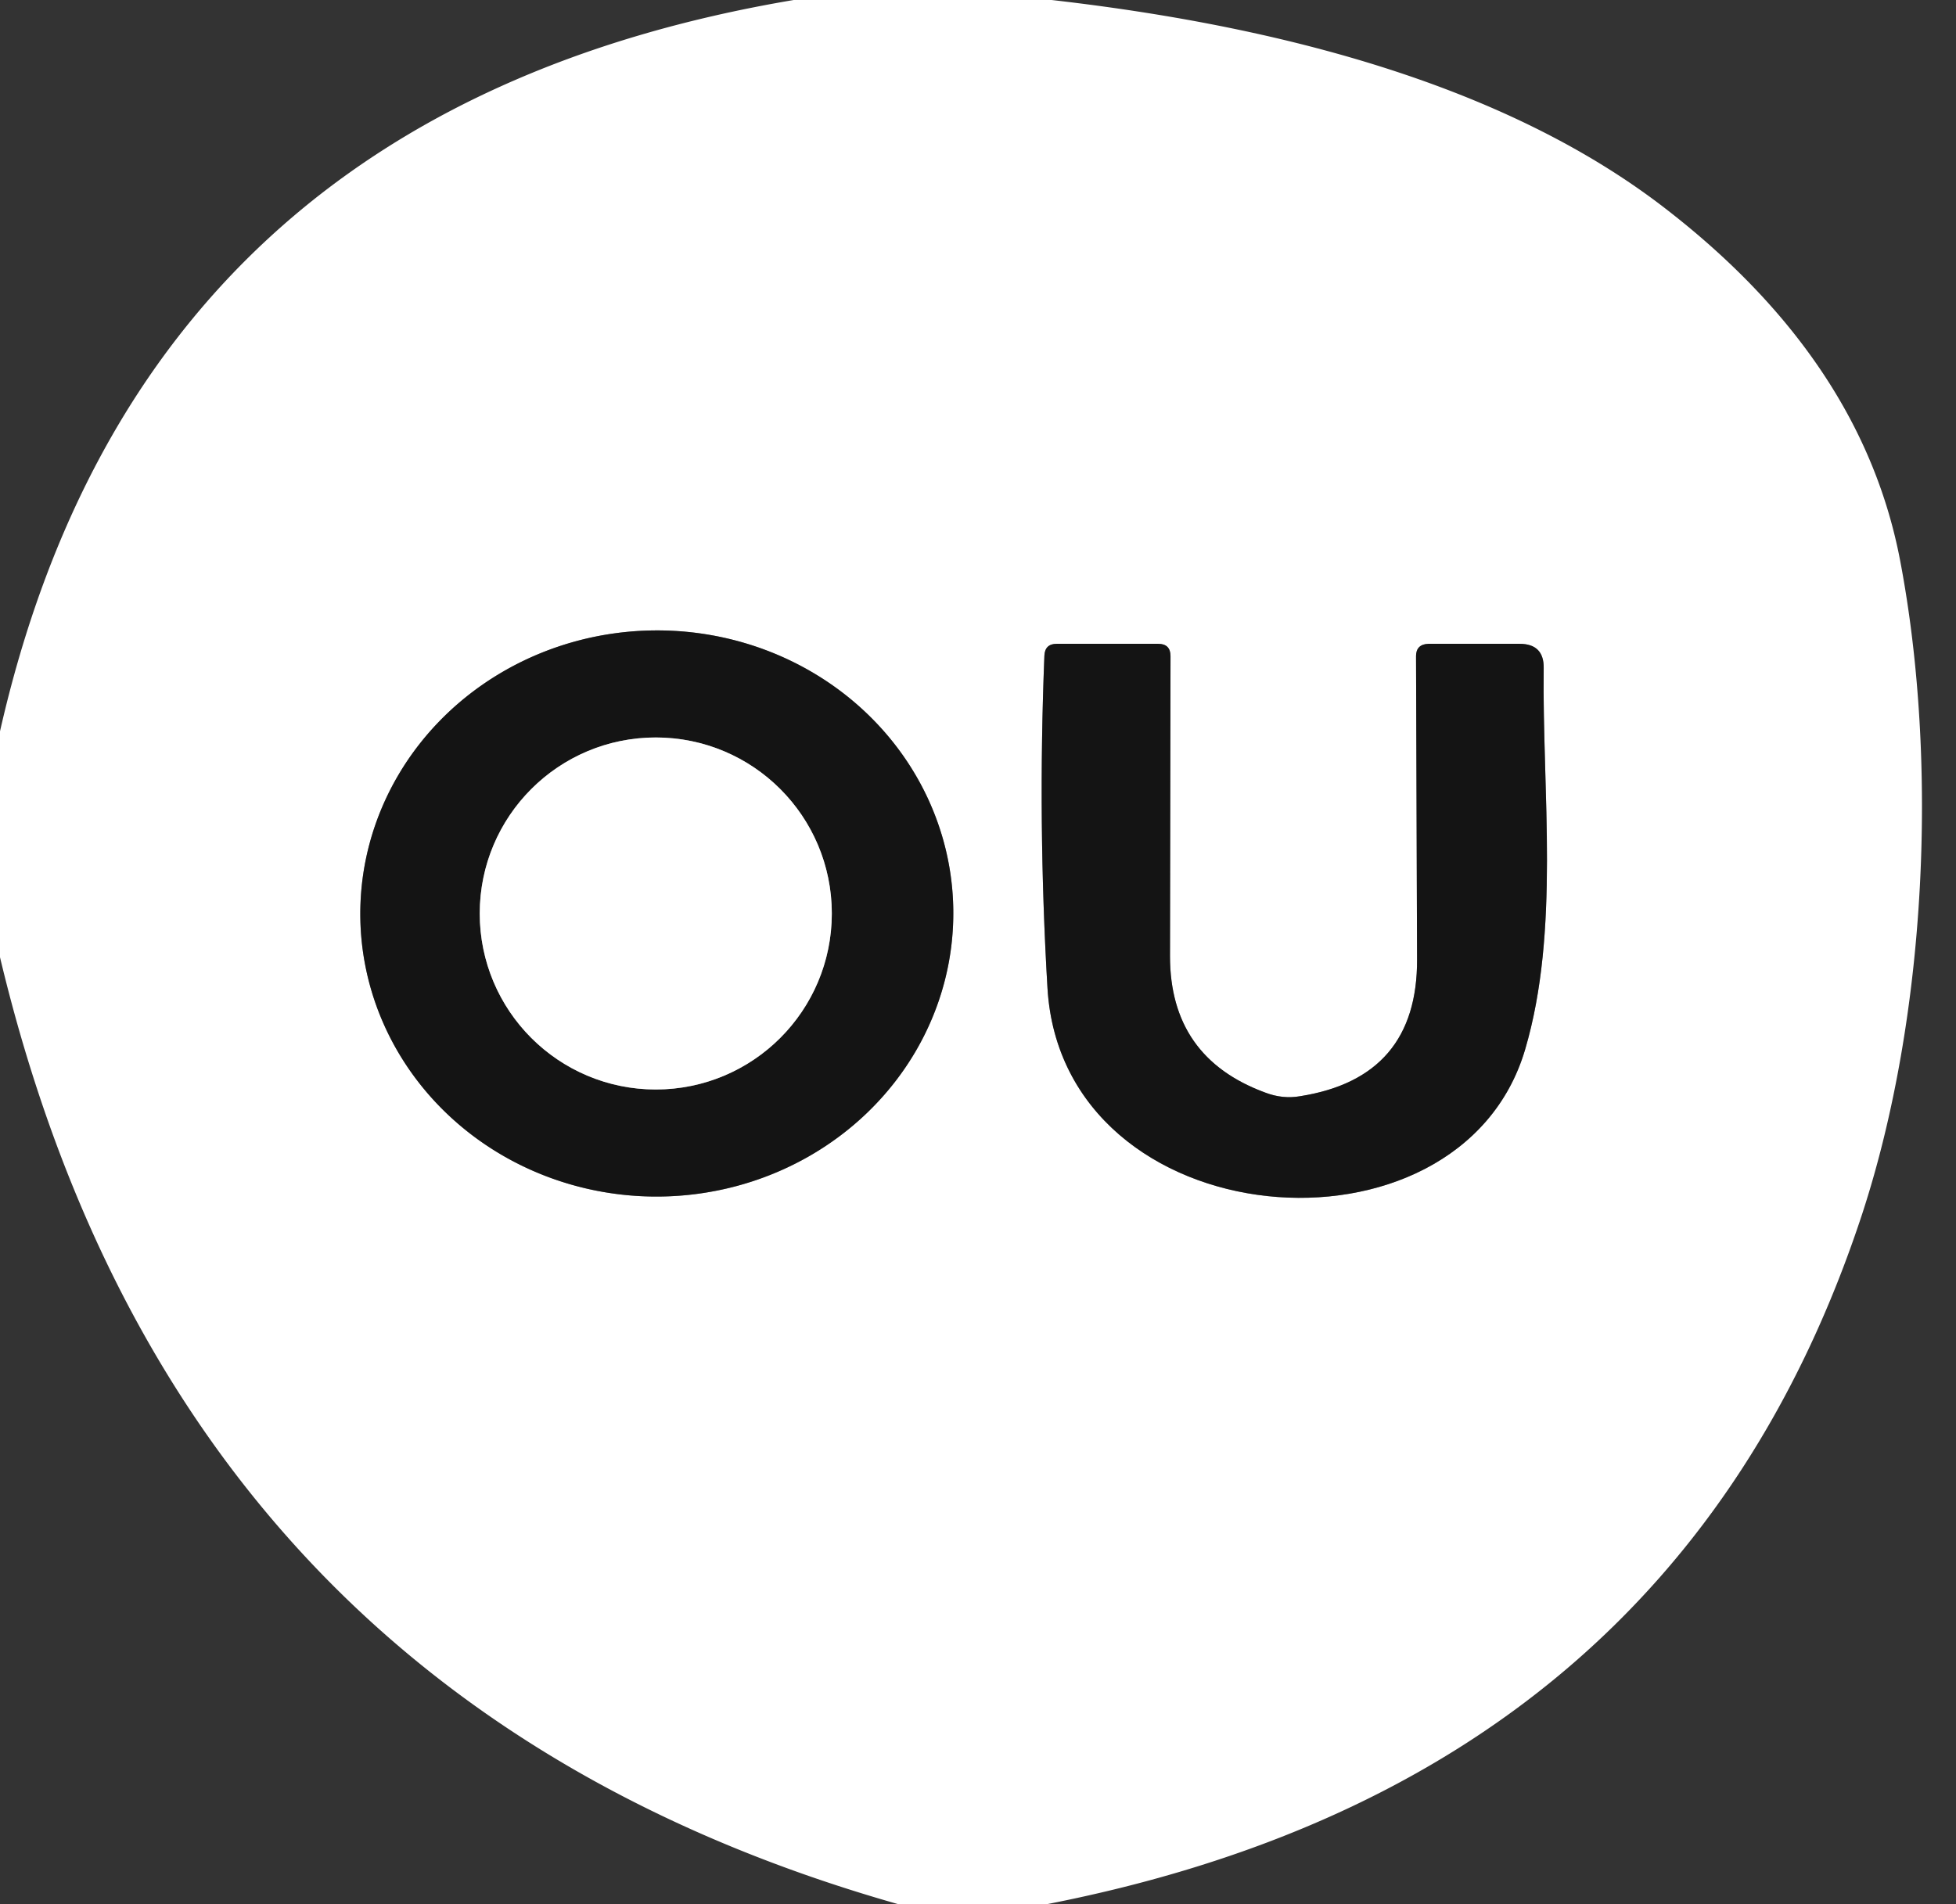
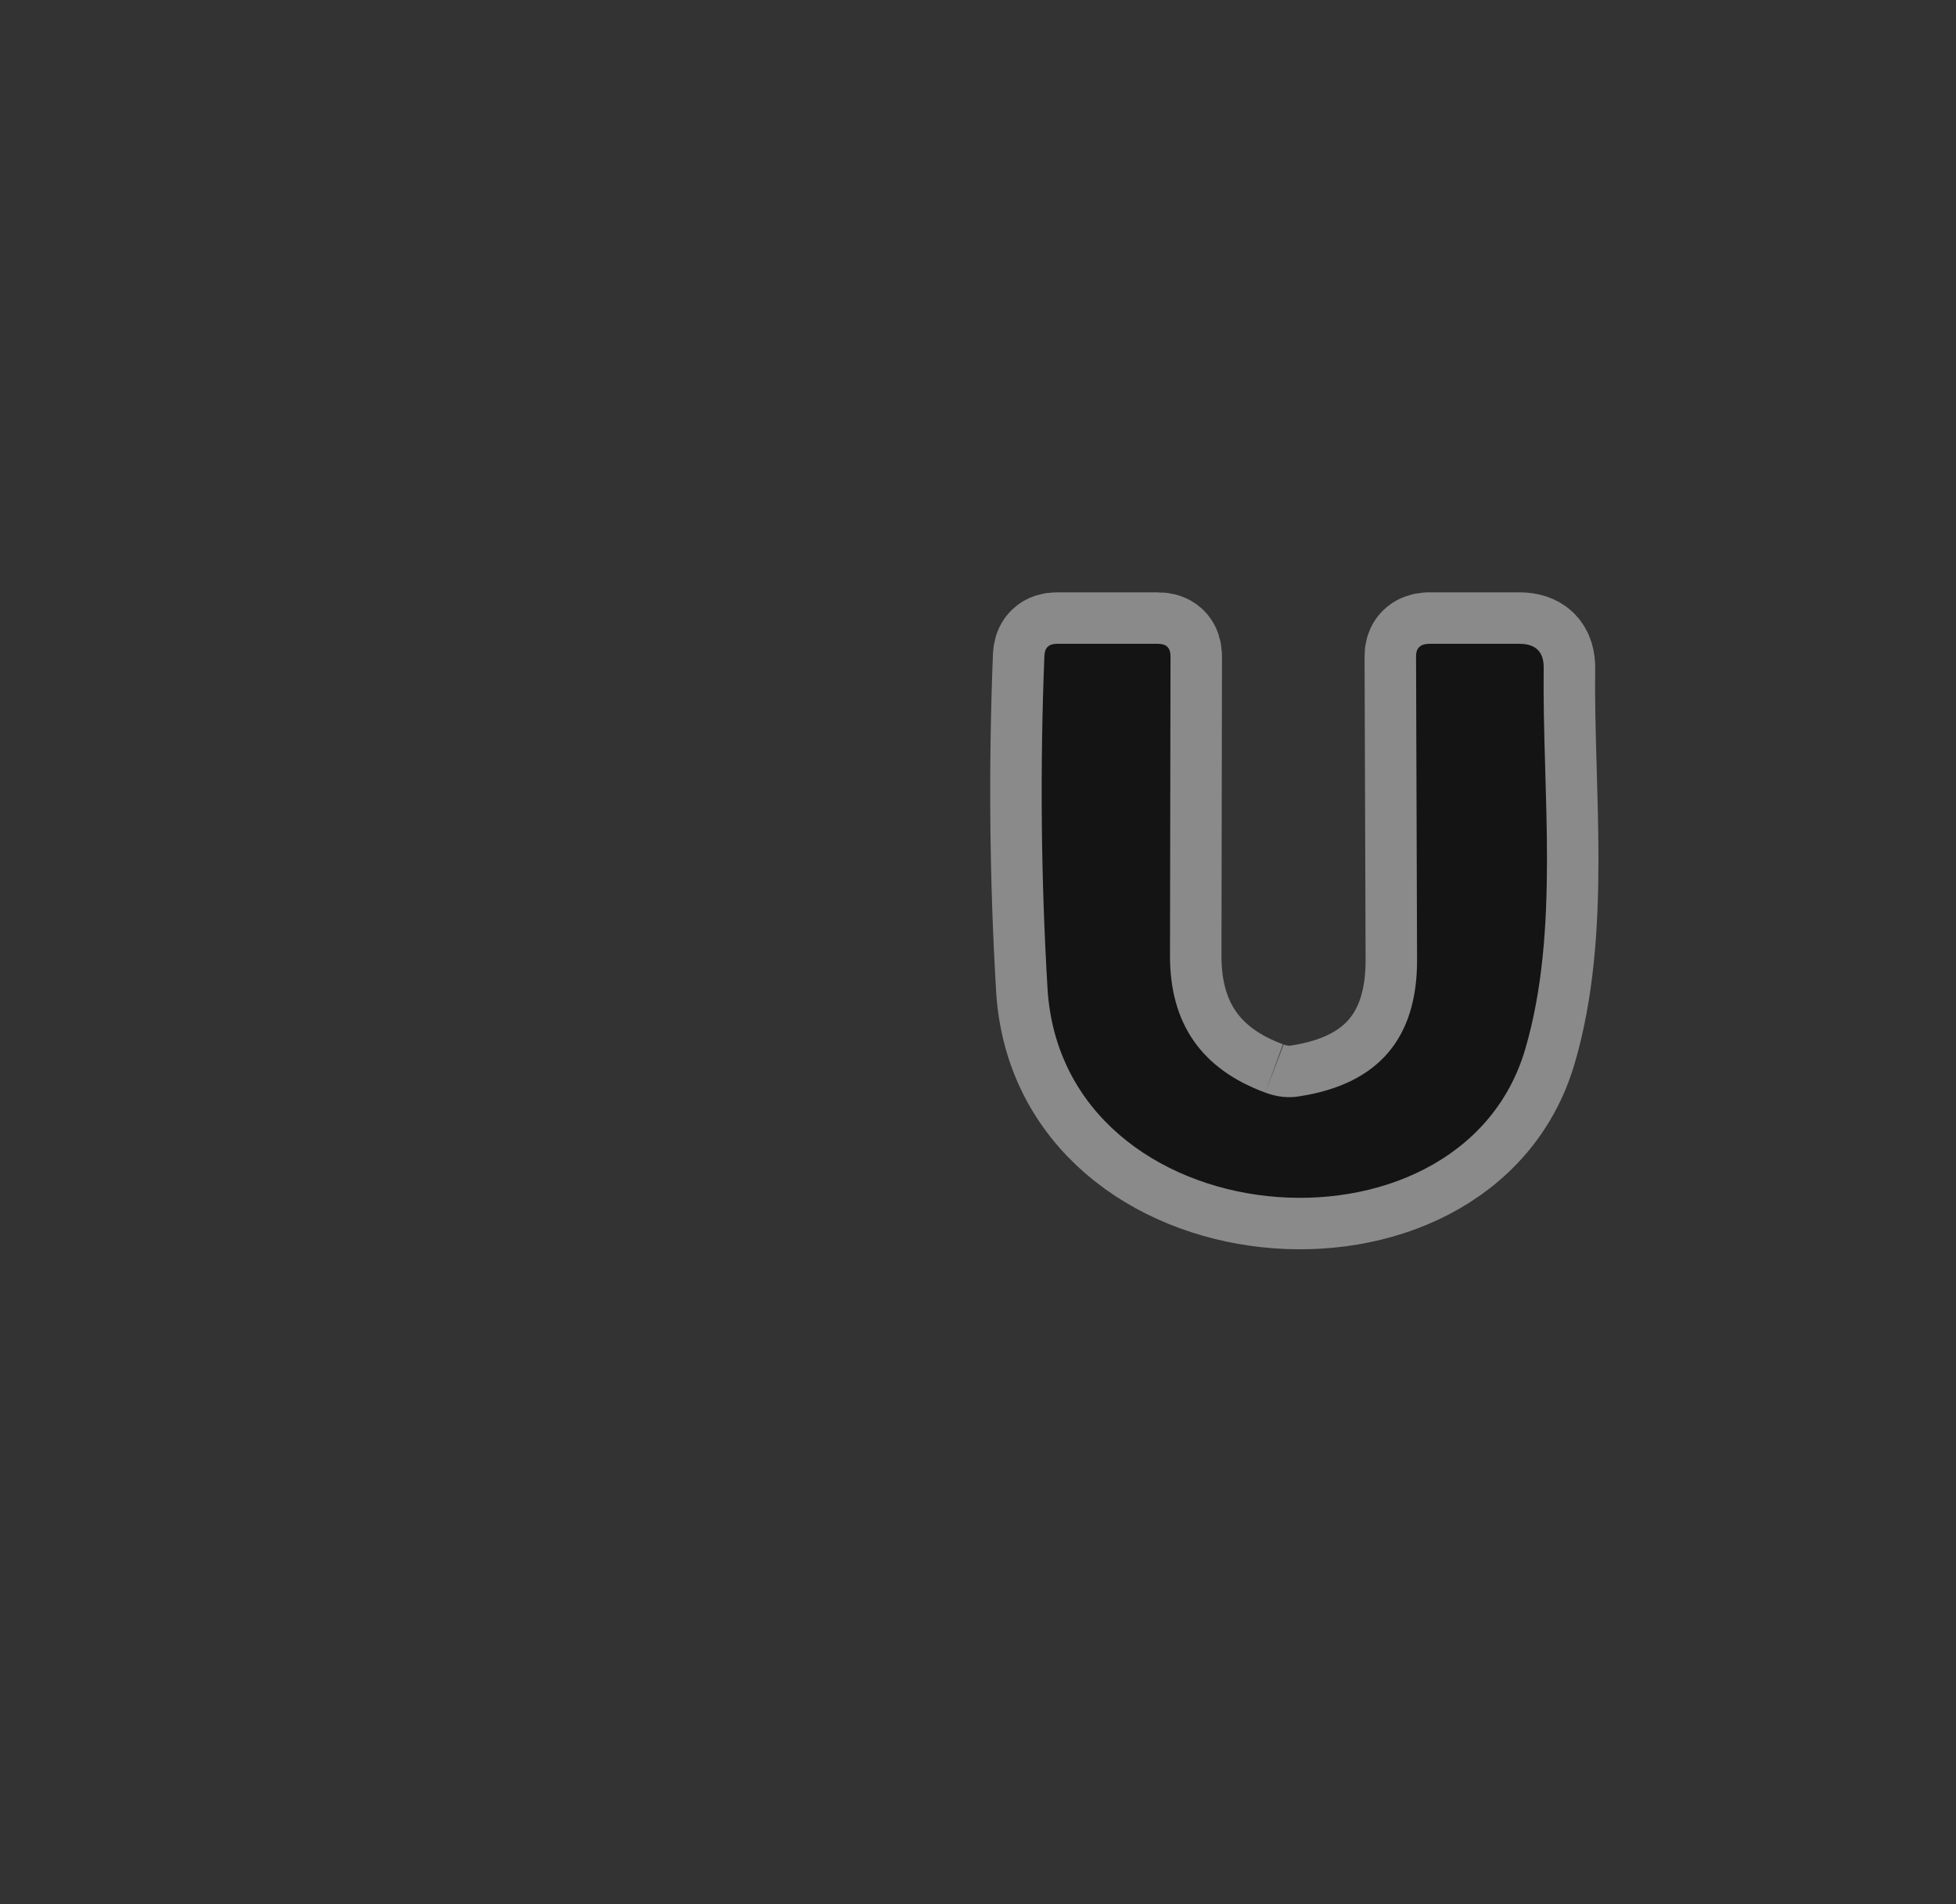
<svg xmlns="http://www.w3.org/2000/svg" version="1.1" viewBox="0.00 0.00 38.00 37.00">
  <rect x="0.00" y="0.00" width="38.00" height="37.00" fill="#333333" stroke="none" />
  <g stroke-width="2.00" fill="none" stroke-linecap="butt">
-     <path stroke="#8a8a8a" vector-effect="non-scaling-stroke" d="   M 18.52 17.68   A 5.76 5.50 -0.7 0 0 12.693 12.25   A 5.76 5.50 -0.7 0 0 7 17.82   A 5.76 5.50 -0.7 0 0 12.827 23.25   A 5.76 5.50 -0.7 0 0 18.52 17.68" />
    <path stroke="#8a8a8a" vector-effect="non-scaling-stroke" d="   M 24.58 21.23   Q 22.73 20.55 22.73 18.58   L 22.74 12.75   Q 22.74 12.51 22.50 12.51   L 20.53 12.51   Q 20.30 12.51 20.29 12.74   Q 20.16 15.99 20.35 19.20   C 20.64 24.07 28.36 24.71 29.63 20.39   C 30.31 18.08 29.96 15.39 29.99 12.99   Q 30.00 12.51 29.52 12.51   L 27.75 12.51   Q 27.51 12.52 27.51 12.75   L 27.53 18.64   Q 27.54 20.94 25.26 21.30   Q 24.92 21.36 24.58 21.23" />
-     <path stroke="#8a8a8a" vector-effect="non-scaling-stroke" d="   M 16.16 17.75   A 3.42 3.42 0.0 0 0 12.74 14.33   A 3.42 3.42 0.0 0 0 9.32 17.75   A 3.42 3.42 0.0 0 0 12.74 21.17   A 3.42 3.42 0.0 0 0 16.16 17.75" />
  </g>
-   <path fill="#ffffff" d="   M 15.42 0.00   L 20.43 0.00   Q 28.31 0.90 32.39 4.08   Q 36.19 7.03 36.92 10.92   C 37.65 14.78 37.44 19.72 36.18 23.58   Q 32.56 34.61 20.34 37.00   L 17.45 37.00   Q 3.44 33.02 0.00 18.60   L 0.00 14.21   Q 2.74 2.14 15.42 0.00   Z   M 18.52 17.68   A 5.76 5.50 -0.7 0 0 12.693 12.25   A 5.76 5.50 -0.7 0 0 7 17.82   A 5.76 5.50 -0.7 0 0 12.827 23.25   A 5.76 5.50 -0.7 0 0 18.52 17.68   Z   M 24.58 21.23   Q 22.73 20.55 22.73 18.58   L 22.74 12.75   Q 22.74 12.51 22.50 12.51   L 20.53 12.51   Q 20.30 12.51 20.29 12.74   Q 20.16 15.99 20.35 19.20   C 20.64 24.07 28.36 24.71 29.63 20.39   C 30.31 18.08 29.96 15.39 29.99 12.99   Q 30.00 12.51 29.52 12.51   L 27.75 12.51   Q 27.51 12.52 27.51 12.75   L 27.53 18.64   Q 27.54 20.94 25.26 21.30   Q 24.92 21.36 24.58 21.23   Z" />
-   <path fill="#141414" d="   M 18.52 17.68   A 5.76 5.50 -0.7 0 1 12.827 23.25   A 5.76 5.50 -0.7 0 1 7 17.82   A 5.76 5.50 -0.7 0 1 12.693 12.25   A 5.76 5.50 -0.7 0 1 18.52 17.68   Z   M 16.16 17.75   A 3.42 3.42 0.0 0 0 12.74 14.33   A 3.42 3.42 0.0 0 0 9.32 17.75   A 3.42 3.42 0.0 0 0 12.74 21.17   A 3.42 3.42 0.0 0 0 16.16 17.75   Z" />
  <path fill="#141414" d="   M 24.58 21.23   Q 24.92 21.36 25.26 21.30   Q 27.54 20.94 27.53 18.64   L 27.51 12.75   Q 27.51 12.52 27.75 12.51   L 29.52 12.51   Q 30.00 12.51 29.99 12.99   C 29.96 15.39 30.31 18.08 29.63 20.39   C 28.36 24.71 20.64 24.07 20.35 19.20   Q 20.16 15.99 20.29 12.74   Q 20.30 12.51 20.53 12.51   L 22.50 12.51   Q 22.74 12.51 22.74 12.75   L 22.73 18.58   Q 22.73 20.55 24.58 21.23   Z" />
-   <circle fill="#ffffff" cx="12.74" cy="17.75" r="3.42" />
</svg>